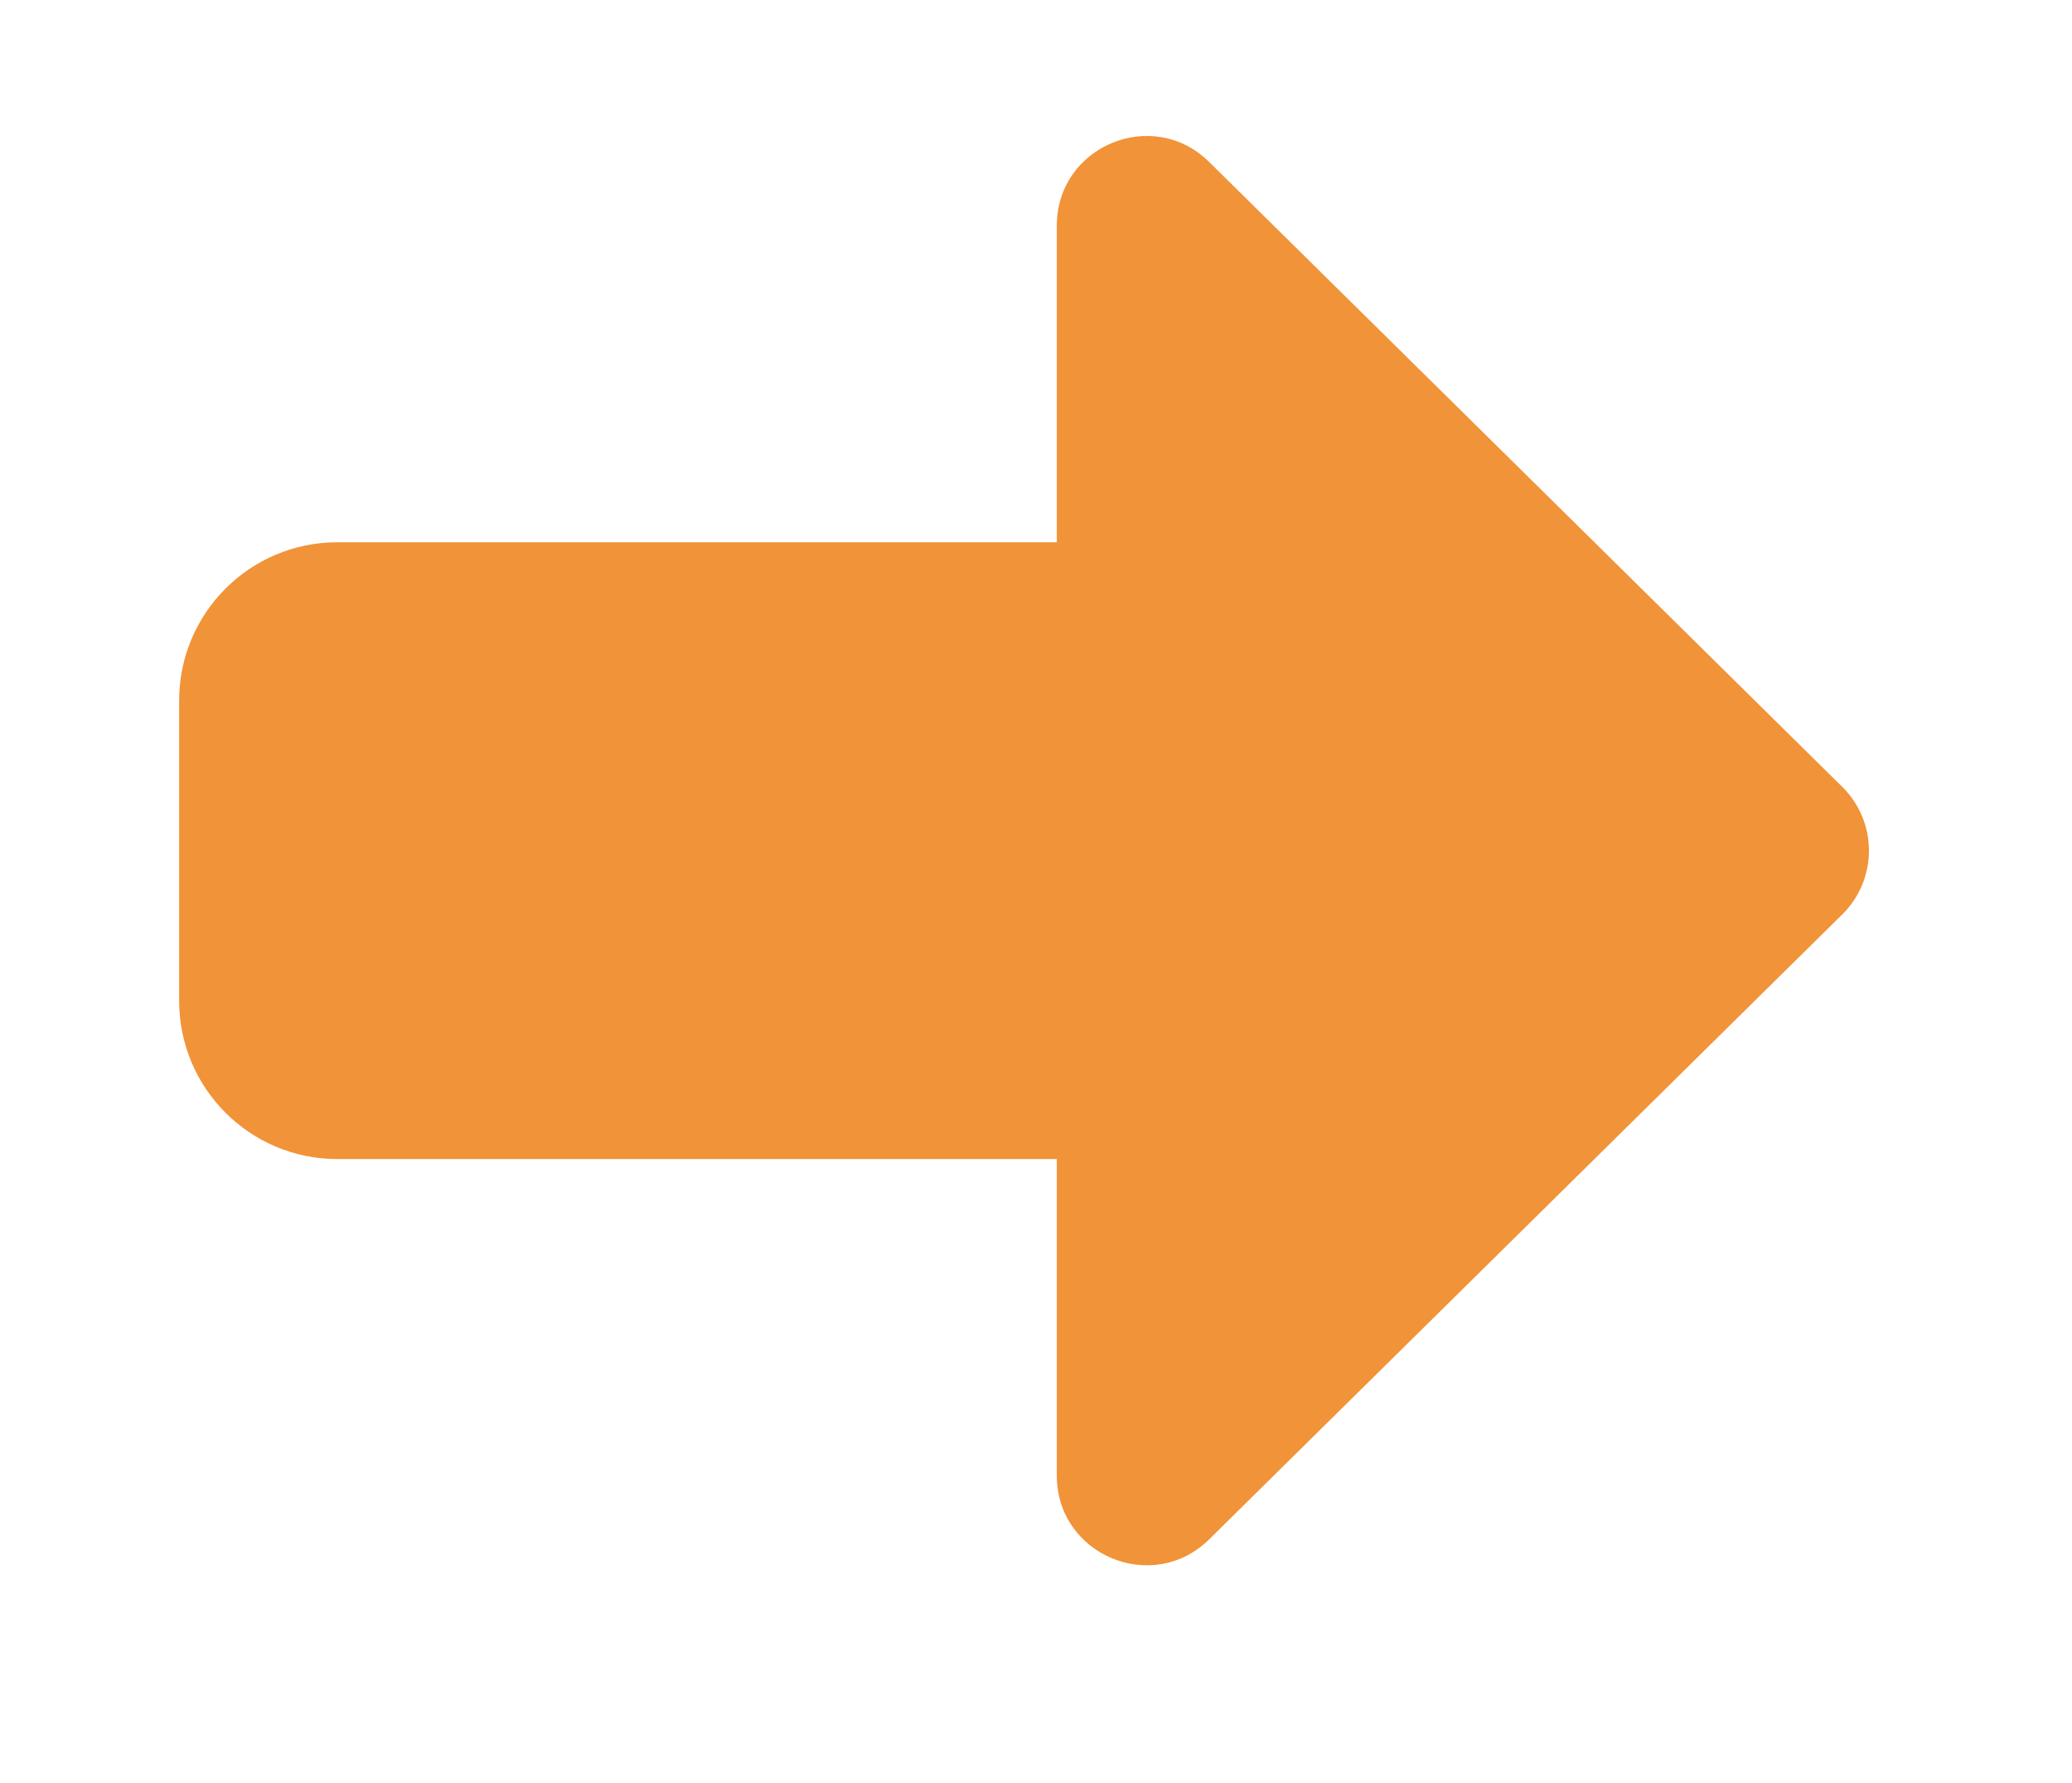
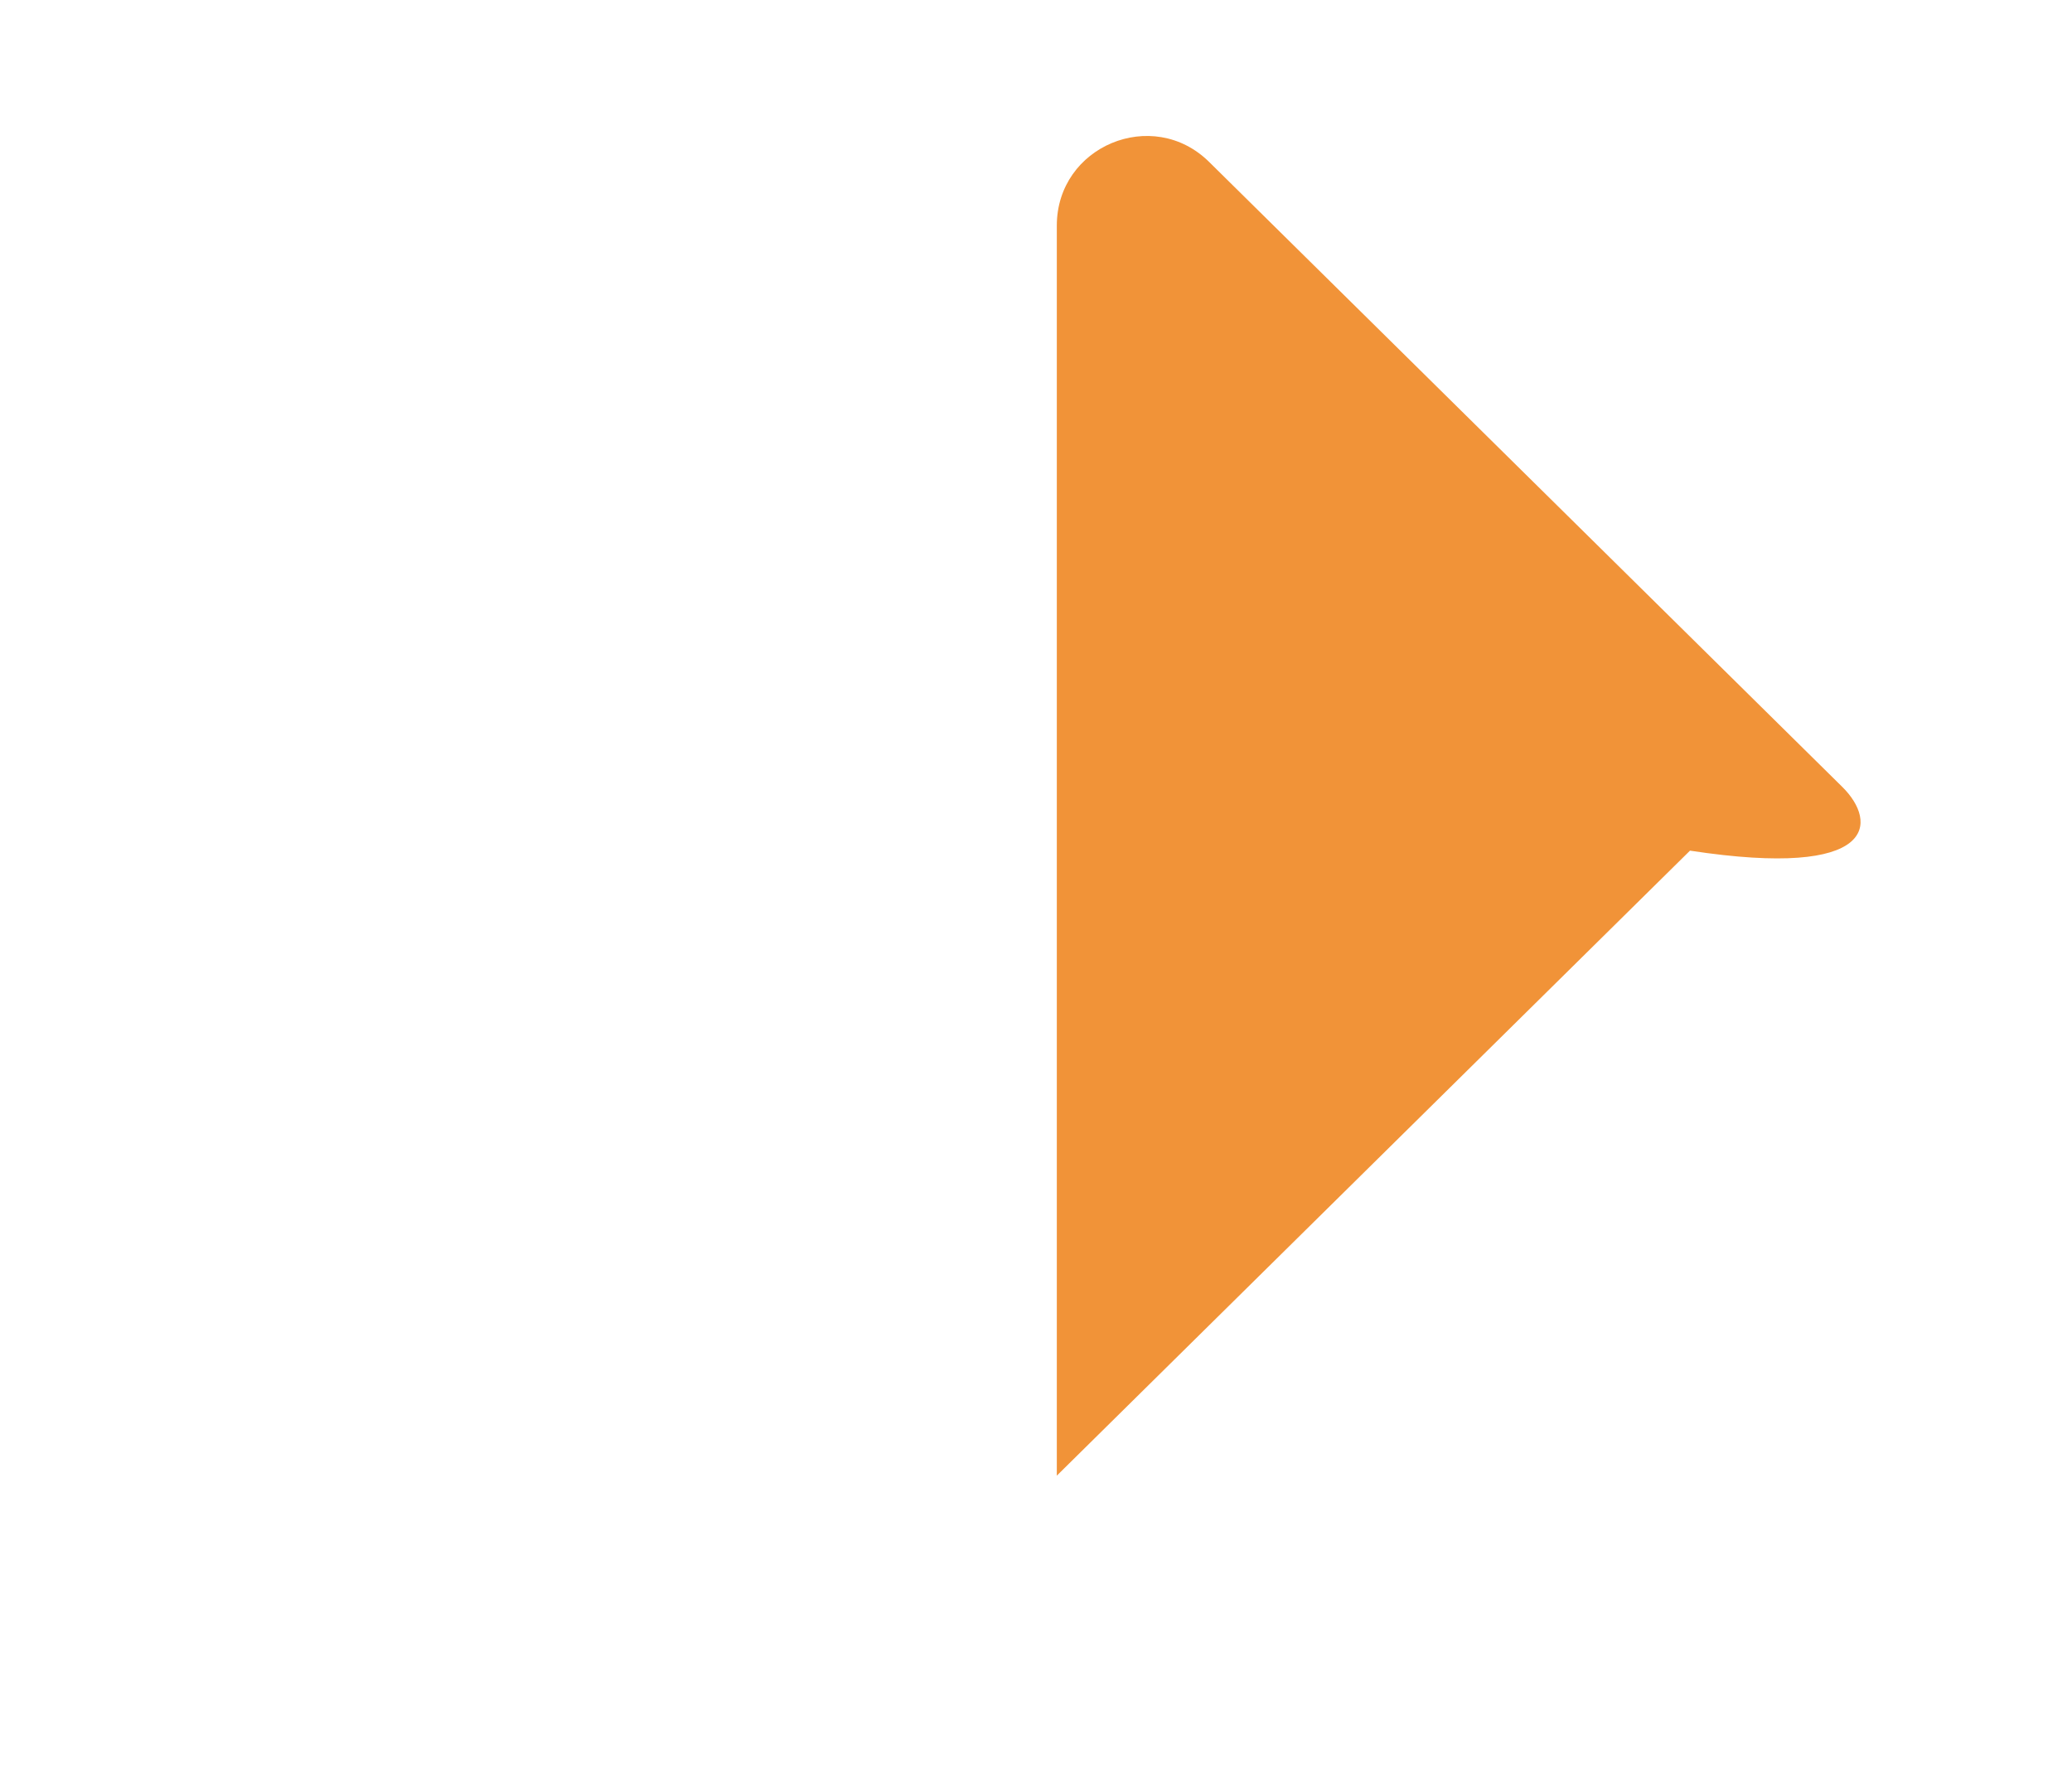
<svg xmlns="http://www.w3.org/2000/svg" version="1.1" id="圖層_1" x="0px" y="0px" width="68px" height="58.5px" viewBox="107.5 134.167 68 58.5" style="enable-background:new 107.5 134.167 68 58.5;" xml:space="preserve">
  <g>
-     <path style="fill:#F19338;" d="M147.38,172.2h-28.81c-2.868,0-5.191-2.326-5.191-5.193v-9.854c0-2.866,2.324-5.192,5.191-5.192   h28.81c2.867,0,5.191,2.326,5.191,5.192v9.854C152.572,169.874,150.247,172.2,147.38,172.2" />
-     <path style="fill:#F19338;" d="M167.962,159.989l-20.78-20.508c-1.855-1.831-4.999-0.517-4.999,2.089v41.019   c0,2.604,3.143,3.92,4.999,2.091l20.78-20.509C169.127,163.02,169.127,161.139,167.962,159.989" />
+     <path style="fill:#F19338;" d="M167.962,159.989l-20.78-20.508c-1.855-1.831-4.999-0.517-4.999,2.089v41.019   l20.78-20.509C169.127,163.02,169.127,161.139,167.962,159.989" />
  </g>
</svg>